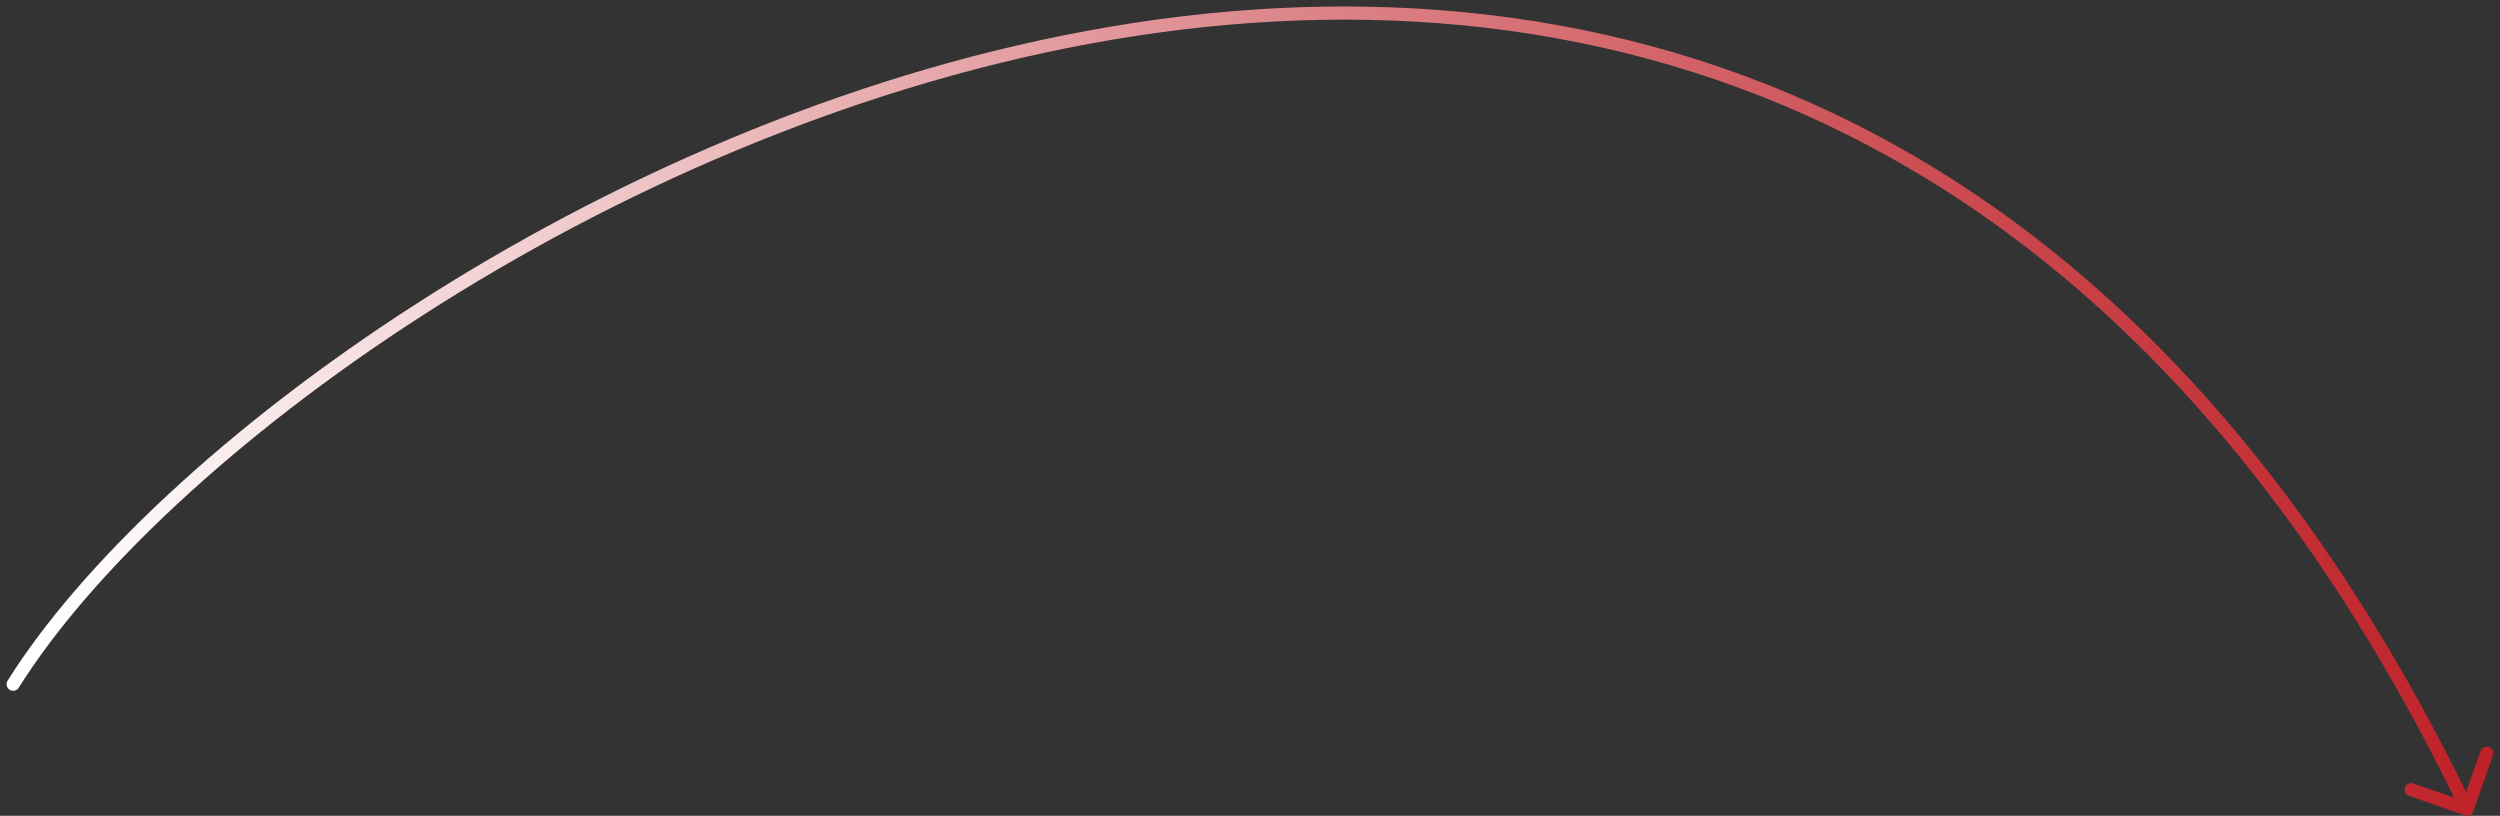
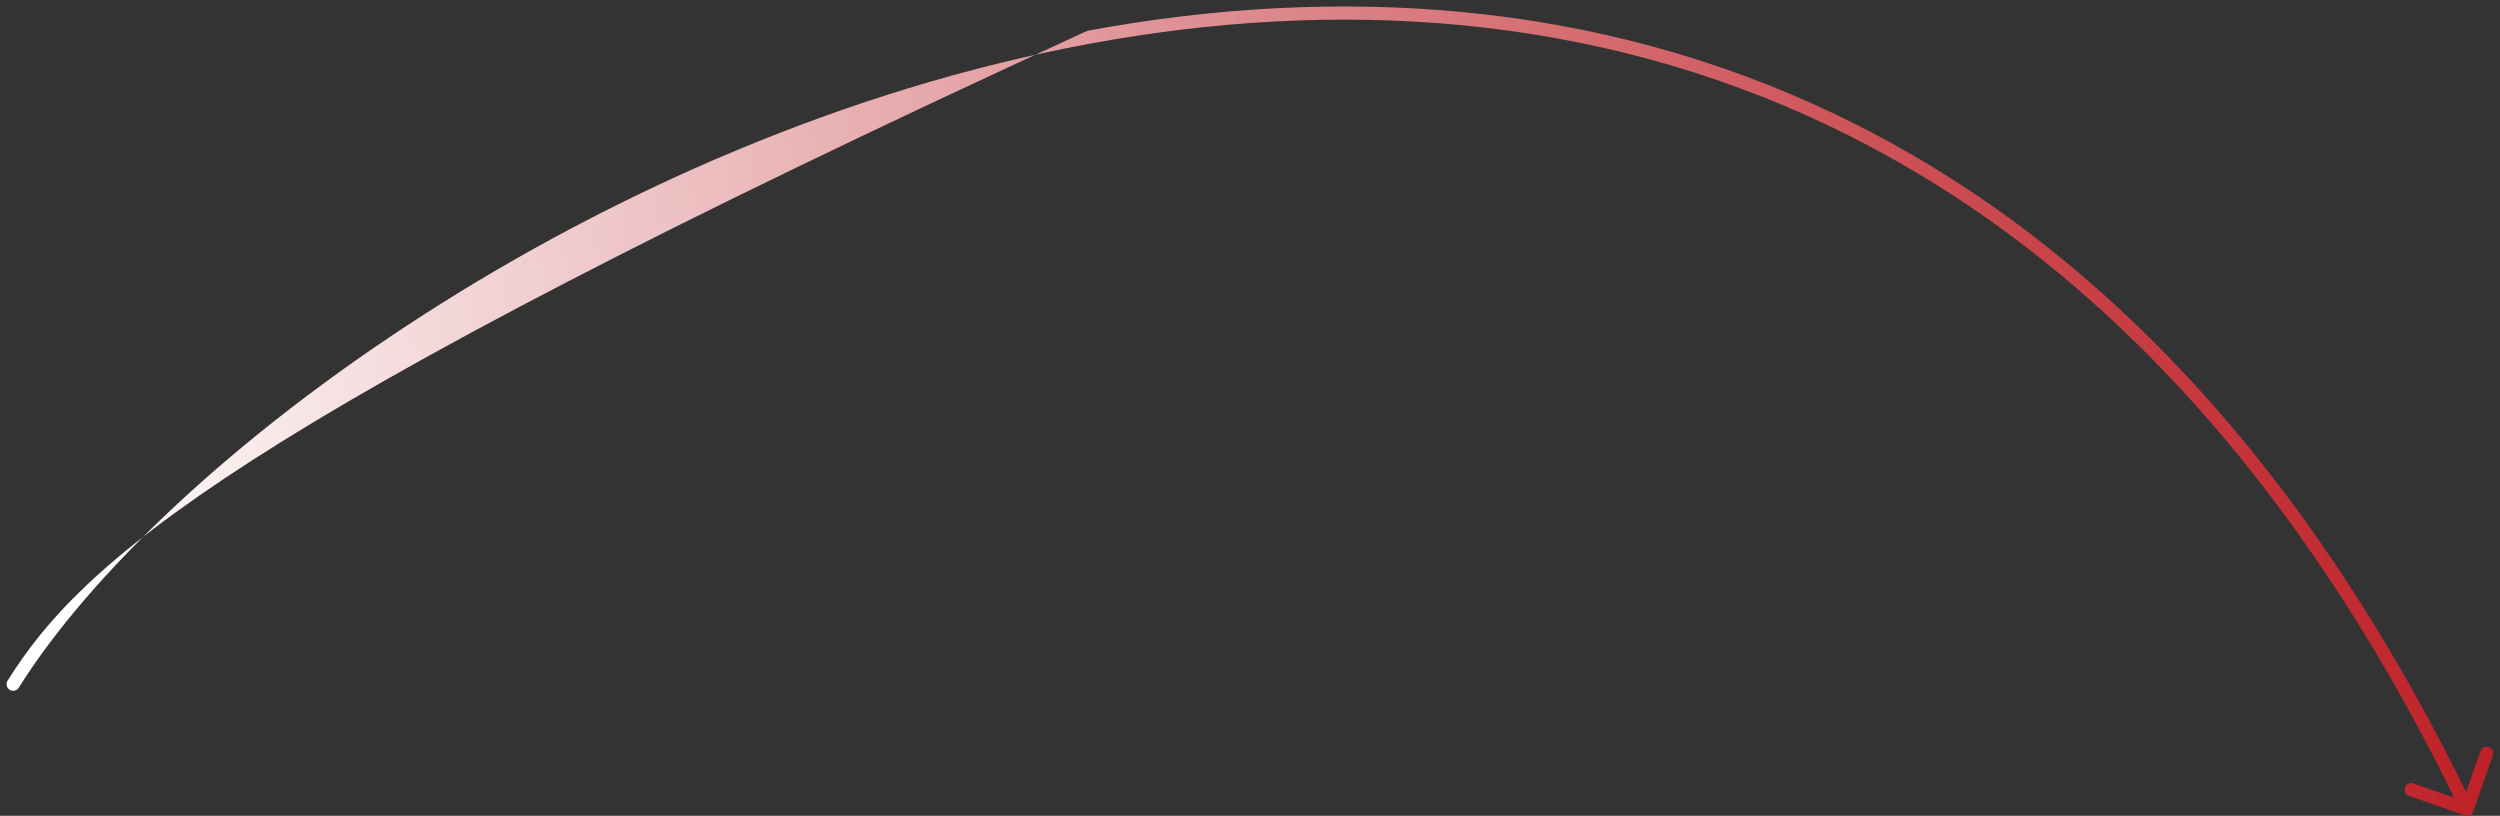
<svg xmlns="http://www.w3.org/2000/svg" width="190" height="62" viewBox="0 0 190 62" fill="none">
  <rect x="0" y="0" width="190" height="62" fill="#333333" stroke="none" />
-   <path d="M0.576 51.734C0.43 51.968 0.5 52.276 0.734 52.423C0.968 52.57 1.277 52.499 1.424 52.265L0.576 51.734ZM187.335 61.971C187.596 62.062 187.881 61.925 187.972 61.664L189.458 57.416C189.549 57.156 189.412 56.87 189.151 56.779C188.89 56.688 188.605 56.825 188.514 57.086L187.193 60.862L183.418 59.541C183.157 59.45 182.872 59.587 182.78 59.848C182.689 60.108 182.827 60.394 183.087 60.485L187.335 61.971ZM1 51.999L1.424 52.265C6.821 43.652 17.856 33.133 32.226 23.9C46.587 14.672 64.236 6.757 82.829 3.32C101.419 -0.116 120.936 0.927 139.061 9.589C157.183 18.25 173.965 34.549 187.05 61.716L187.5 61.499L187.95 61.282C174.785 33.949 157.855 17.462 139.492 8.687C121.134 -0.086 101.394 -1.128 82.647 2.337C63.903 5.802 46.133 13.775 31.685 23.059C17.245 32.337 6.08 42.952 0.576 51.734L1 51.999Z" fill="url(#paint0_linear_11552_1993)" />
+   <path d="M0.576 51.734C0.43 51.968 0.5 52.276 0.734 52.423C0.968 52.57 1.277 52.499 1.424 52.265L0.576 51.734ZM187.335 61.971C187.596 62.062 187.881 61.925 187.972 61.664L189.458 57.416C189.549 57.156 189.412 56.87 189.151 56.779C188.89 56.688 188.605 56.825 188.514 57.086L187.193 60.862L183.418 59.541C183.157 59.45 182.872 59.587 182.78 59.848C182.689 60.108 182.827 60.394 183.087 60.485L187.335 61.971ZM1 51.999L1.424 52.265C6.821 43.652 17.856 33.133 32.226 23.9C46.587 14.672 64.236 6.757 82.829 3.32C101.419 -0.116 120.936 0.927 139.061 9.589C157.183 18.25 173.965 34.549 187.05 61.716L187.5 61.499L187.95 61.282C174.785 33.949 157.855 17.462 139.492 8.687C121.134 -0.086 101.394 -1.128 82.647 2.337C17.245 32.337 6.08 42.952 0.576 51.734L1 51.999Z" fill="url(#paint0_linear_11552_1993)" />
  <defs>
    <linearGradient id="paint0_linear_11552_1993" x1="5" y1="61" x2="199" y2="38.5" gradientUnits="userSpaceOnUse">
      <stop stop-color="white" />
      <stop offset="0.949" stop-color="#BE1E25" />
    </linearGradient>
  </defs>
</svg>